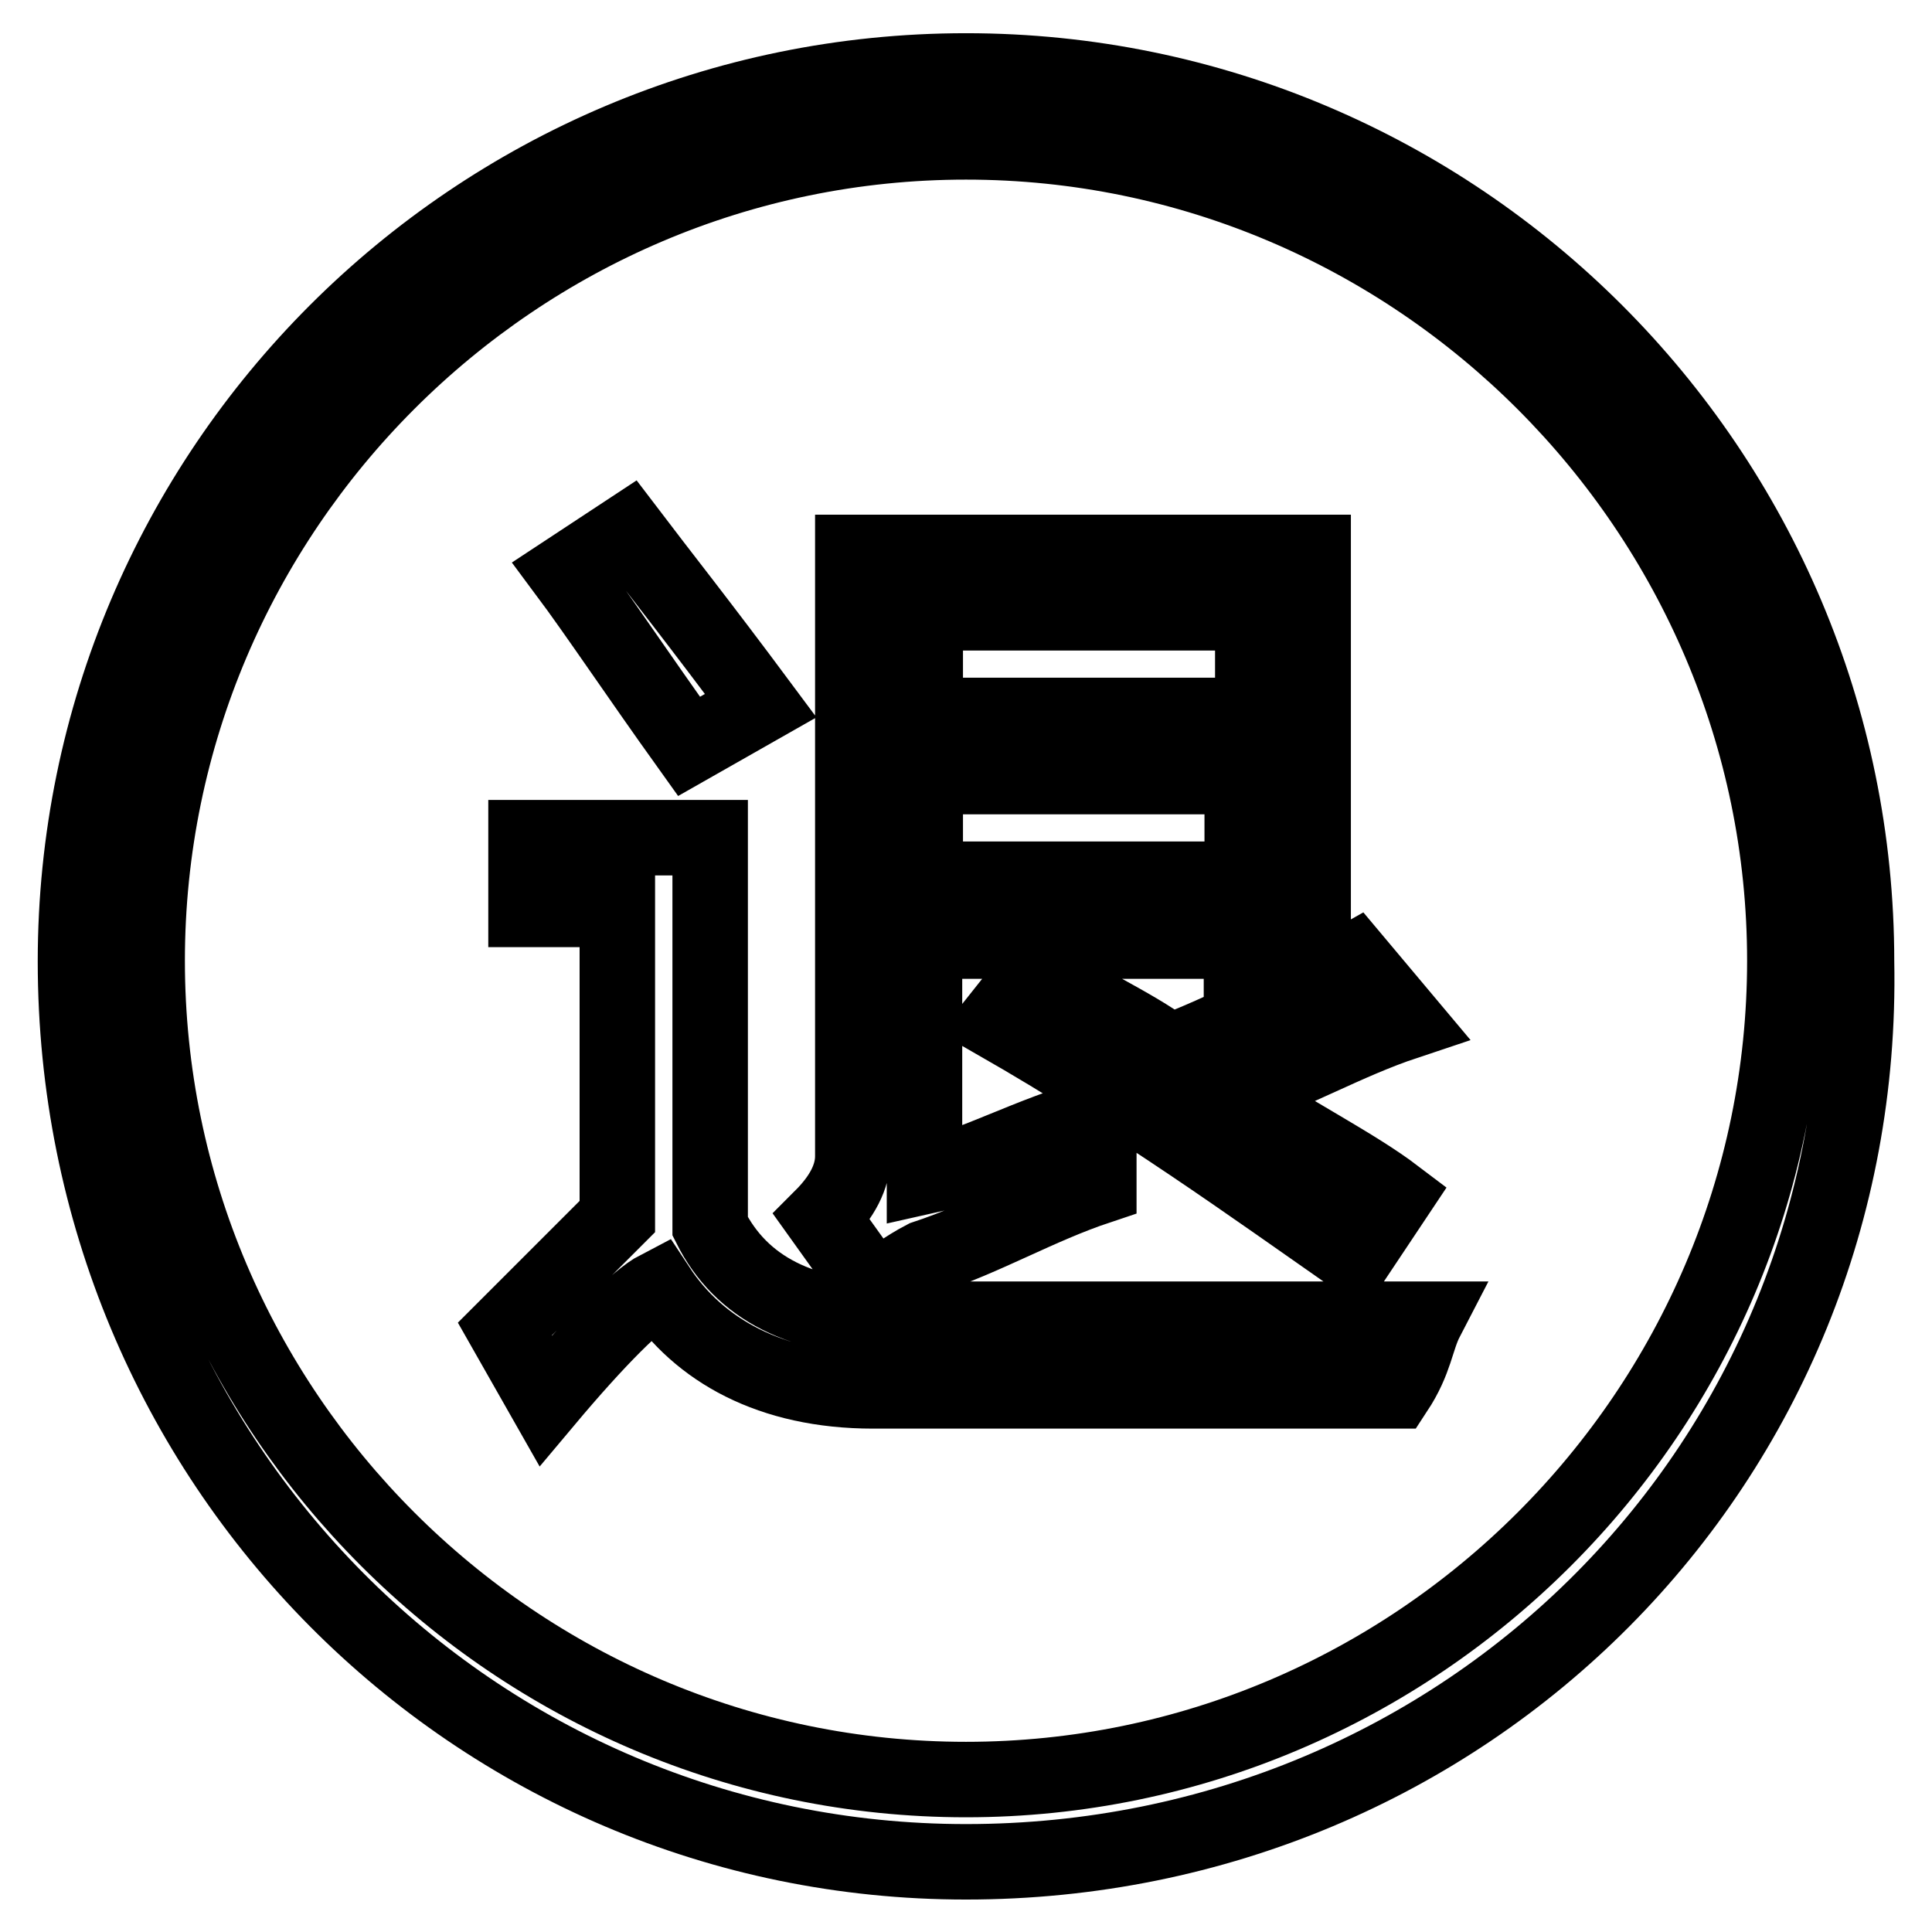
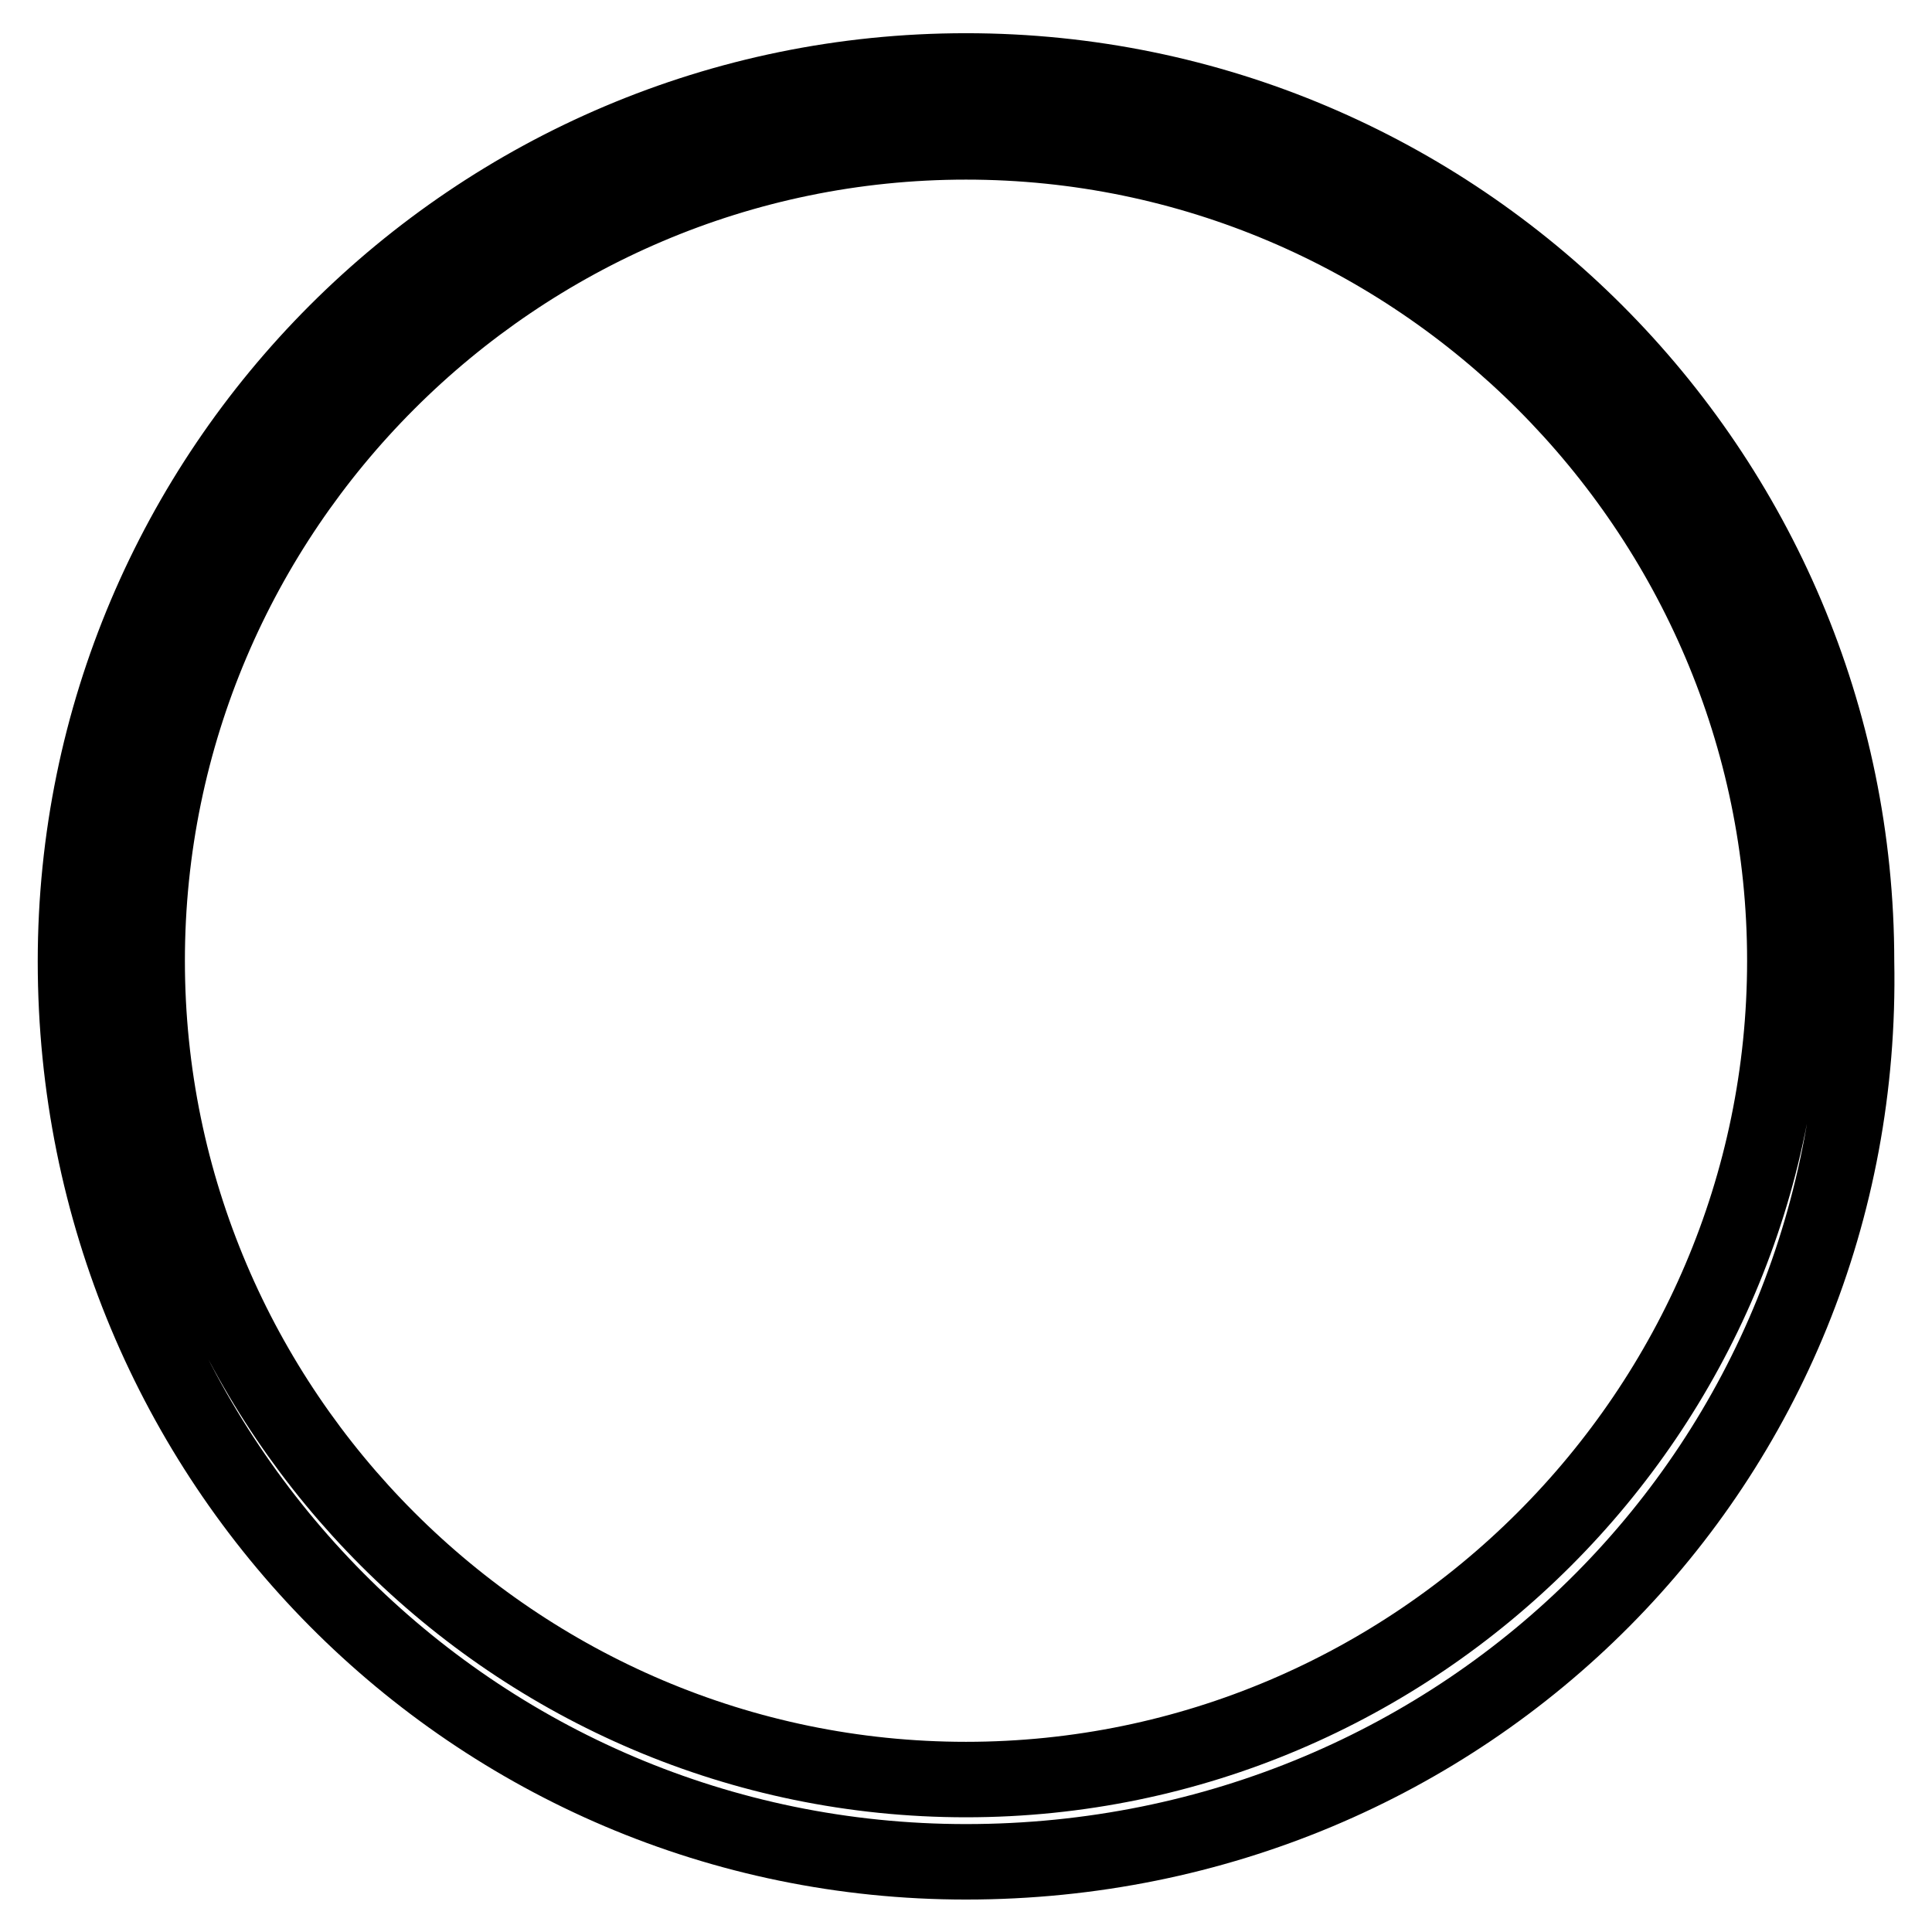
<svg xmlns="http://www.w3.org/2000/svg" version="1.1" x="0px" y="0px" viewBox="0 0 256 256" enable-background="new 0 0 256 256" xml:space="preserve">
  <g>
    <path stroke-width="10" fill-opacity="0" stroke="#000000" d="M128,246.7c-65.1,0-118-52.9-118-119.3c0-65.1,52.9-118,118-118s118,52.9,118,118 C247.3,193.8,194.4,246.7,128,246.7z M128,18.8c-59.7,0-108.5,48.8-108.5,108.5c0,59.7,48.8,108.5,108.5,108.5 S236.5,187,236.5,127.3C236.5,67.7,187.7,18.8,128,18.8z" />
-     <path stroke-width="10" fill-opacity="0" stroke="#000000" d="M118.5,174.8H189c-1.4,2.7-1.4,5.4-4.1,9.5h-69.2c-13.6,0-23.1-5.4-28.5-13.6c-2.7,1.4-8.1,6.8-14.9,14.9 l-5.4-9.5l14.9-14.9v-40.7H69.7V111h24.4v51.5C98.2,170.7,106.3,174.8,118.5,174.8z M83.2,70.4c4.1,5.4,9.5,12.2,17.6,23.1 l-9.5,5.4c-6.8-9.5-12.2-17.6-16.3-23.1L83.2,70.4L83.2,70.4z M145.6,147.7v9.5c-8.1,2.7-14.9,6.8-23.1,9.5 c-2.7,1.4-4.1,2.7-6.8,4.1l-6.8-9.5c2.7-2.7,4.1-5.4,4.1-8.1v-80h61v55.6h-9.5v-4.1h-42v31.2C129.3,154.4,136.1,150.4,145.6,147.7 L145.6,147.7z M164.6,81.2h-42v13.6H166V81.2H164.6z M164.6,116.5v-13.6h-42v13.6H164.6L164.6,116.5z M179.5,127.3l6.8,8.1 c-8.1,2.7-14.9,6.8-23.1,9.5c8.1,5.4,16.3,9.5,21.7,13.6l-5.4,8.1c-13.6-9.5-28.5-20.3-47.5-31.2l5.4-6.8 c5.4,4.1,12.2,6.8,17.6,10.8C161.9,136.8,170,132.7,179.5,127.3L179.5,127.3z" />
  </g>
</svg>